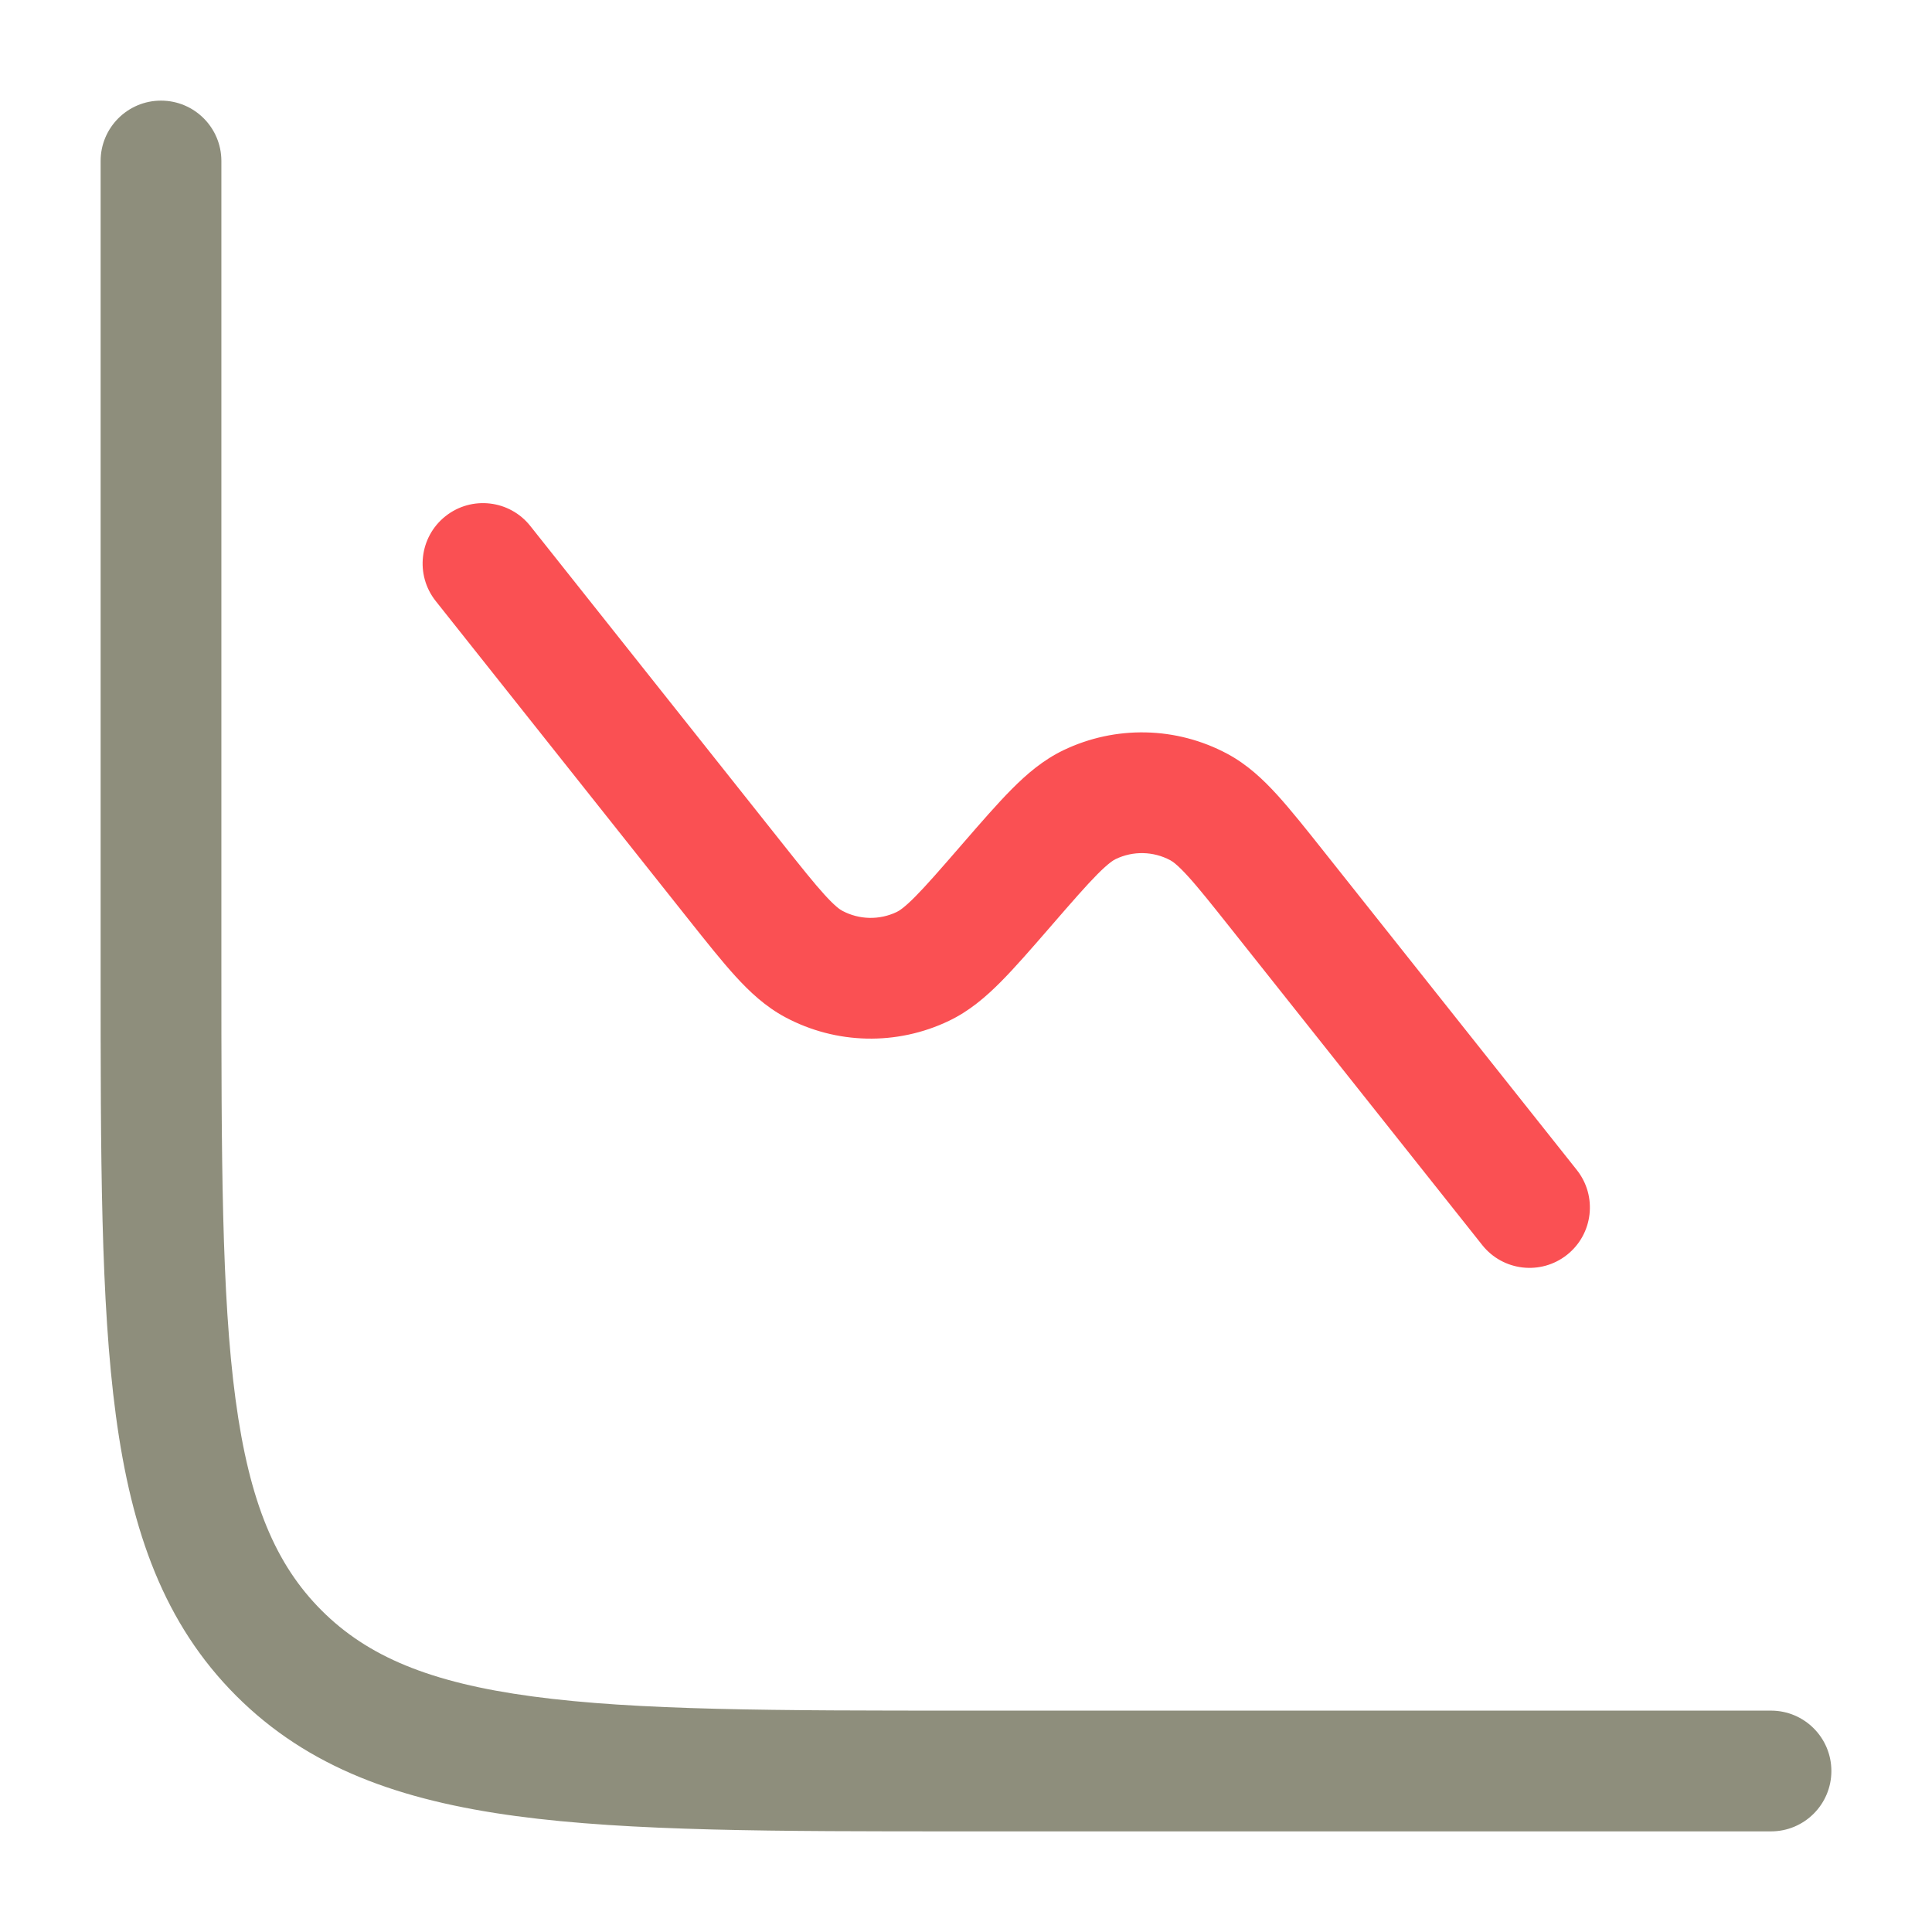
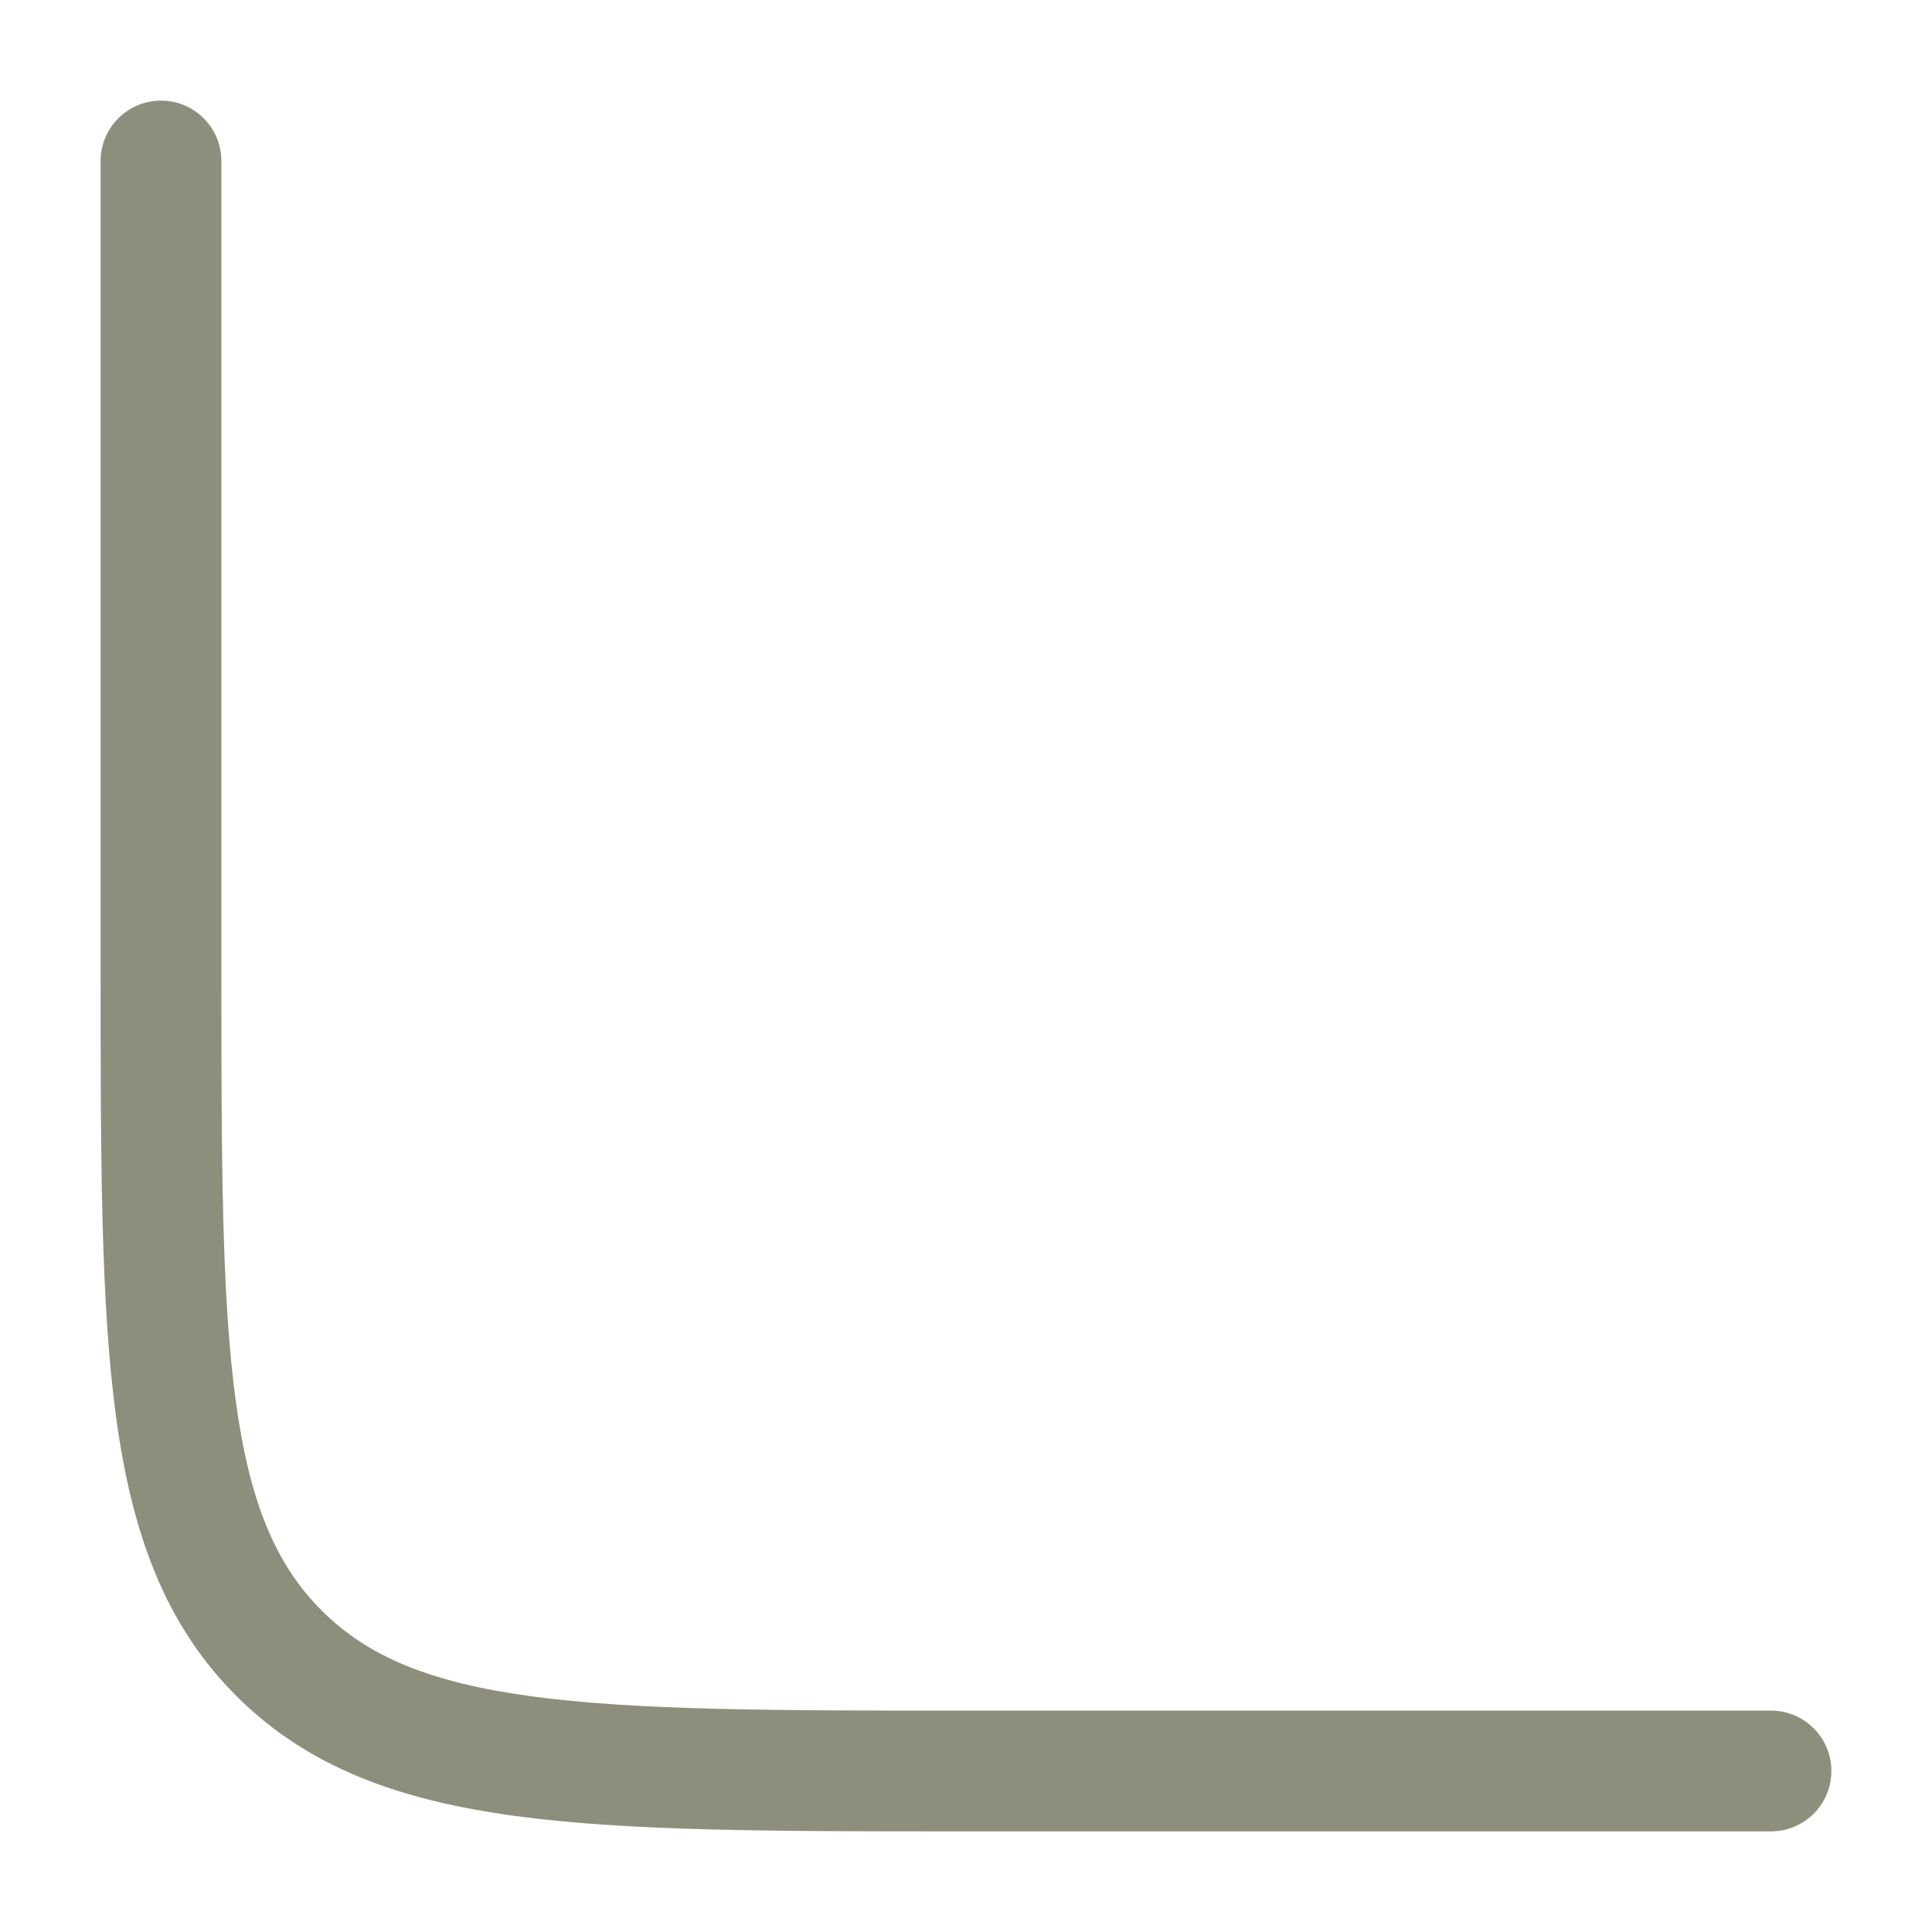
<svg xmlns="http://www.w3.org/2000/svg" width="800" height="800" viewBox="0 0 800 800" fill="none">
  <path d="M91.667 66.667C91.667 52.86 80.474 41.667 66.667 41.667C52.86 41.667 41.667 52.86 41.667 66.667V401.913C41.667 478.86 41.666 539.16 47.992 586.21C54.467 634.367 67.978 672.37 97.805 702.197C127.632 732.023 165.633 745.533 213.791 752.01C260.84 758.333 321.141 758.333 398.087 758.333H733.334C747.14 758.333 758.334 747.14 758.334 733.333C758.334 719.527 747.14 708.333 733.334 708.333H400C320.726 708.333 263.786 708.28 220.453 702.453C177.839 696.727 152.149 685.83 133.16 666.84C114.172 647.85 103.275 622.16 97.546 579.547C91.72 536.213 91.667 479.273 91.667 400V66.667Z" fill="#8E8E7C" />
-   <path d="M652.917 484.453C661.503 495.267 659.7 510.99 648.887 519.577C638.073 528.163 622.347 526.36 613.76 515.547L509.827 384.667C501.653 374.373 496.29 367.64 491.87 362.793C487.55 358.05 485.523 356.703 484.6 356.21C477.573 352.453 469.18 352.27 461.997 355.717C461.053 356.17 458.97 357.427 454.443 361.977C449.82 366.63 444.17 373.123 435.553 383.05L435.017 383.673C427.087 392.81 420.327 400.603 414.36 406.607C408.16 412.843 401.38 418.663 392.98 422.693C371.433 433.033 346.25 432.487 325.173 421.22C316.957 416.827 310.436 410.717 304.512 404.217C298.814 397.96 292.397 389.88 284.873 380.407L180.422 248.881C171.836 238.068 173.64 222.342 184.453 213.756C195.265 205.169 210.991 206.974 219.578 217.786L323.517 348.667C331.692 358.963 337.053 365.693 341.473 370.543C345.793 375.287 347.823 376.63 348.743 377.123C355.77 380.88 364.167 381.063 371.347 377.617C372.29 377.163 374.377 375.907 378.9 371.357C383.523 366.703 389.173 360.213 397.79 350.283L398.327 349.663C406.257 340.523 413.017 332.73 418.983 326.729C425.183 320.491 431.963 314.671 440.363 310.64C461.91 300.3 487.097 300.848 508.173 312.115C516.387 316.507 522.91 322.617 528.833 329.119C534.53 335.373 540.947 343.453 548.47 352.93L652.917 484.453Z" fill="#FA5053" />
</svg>